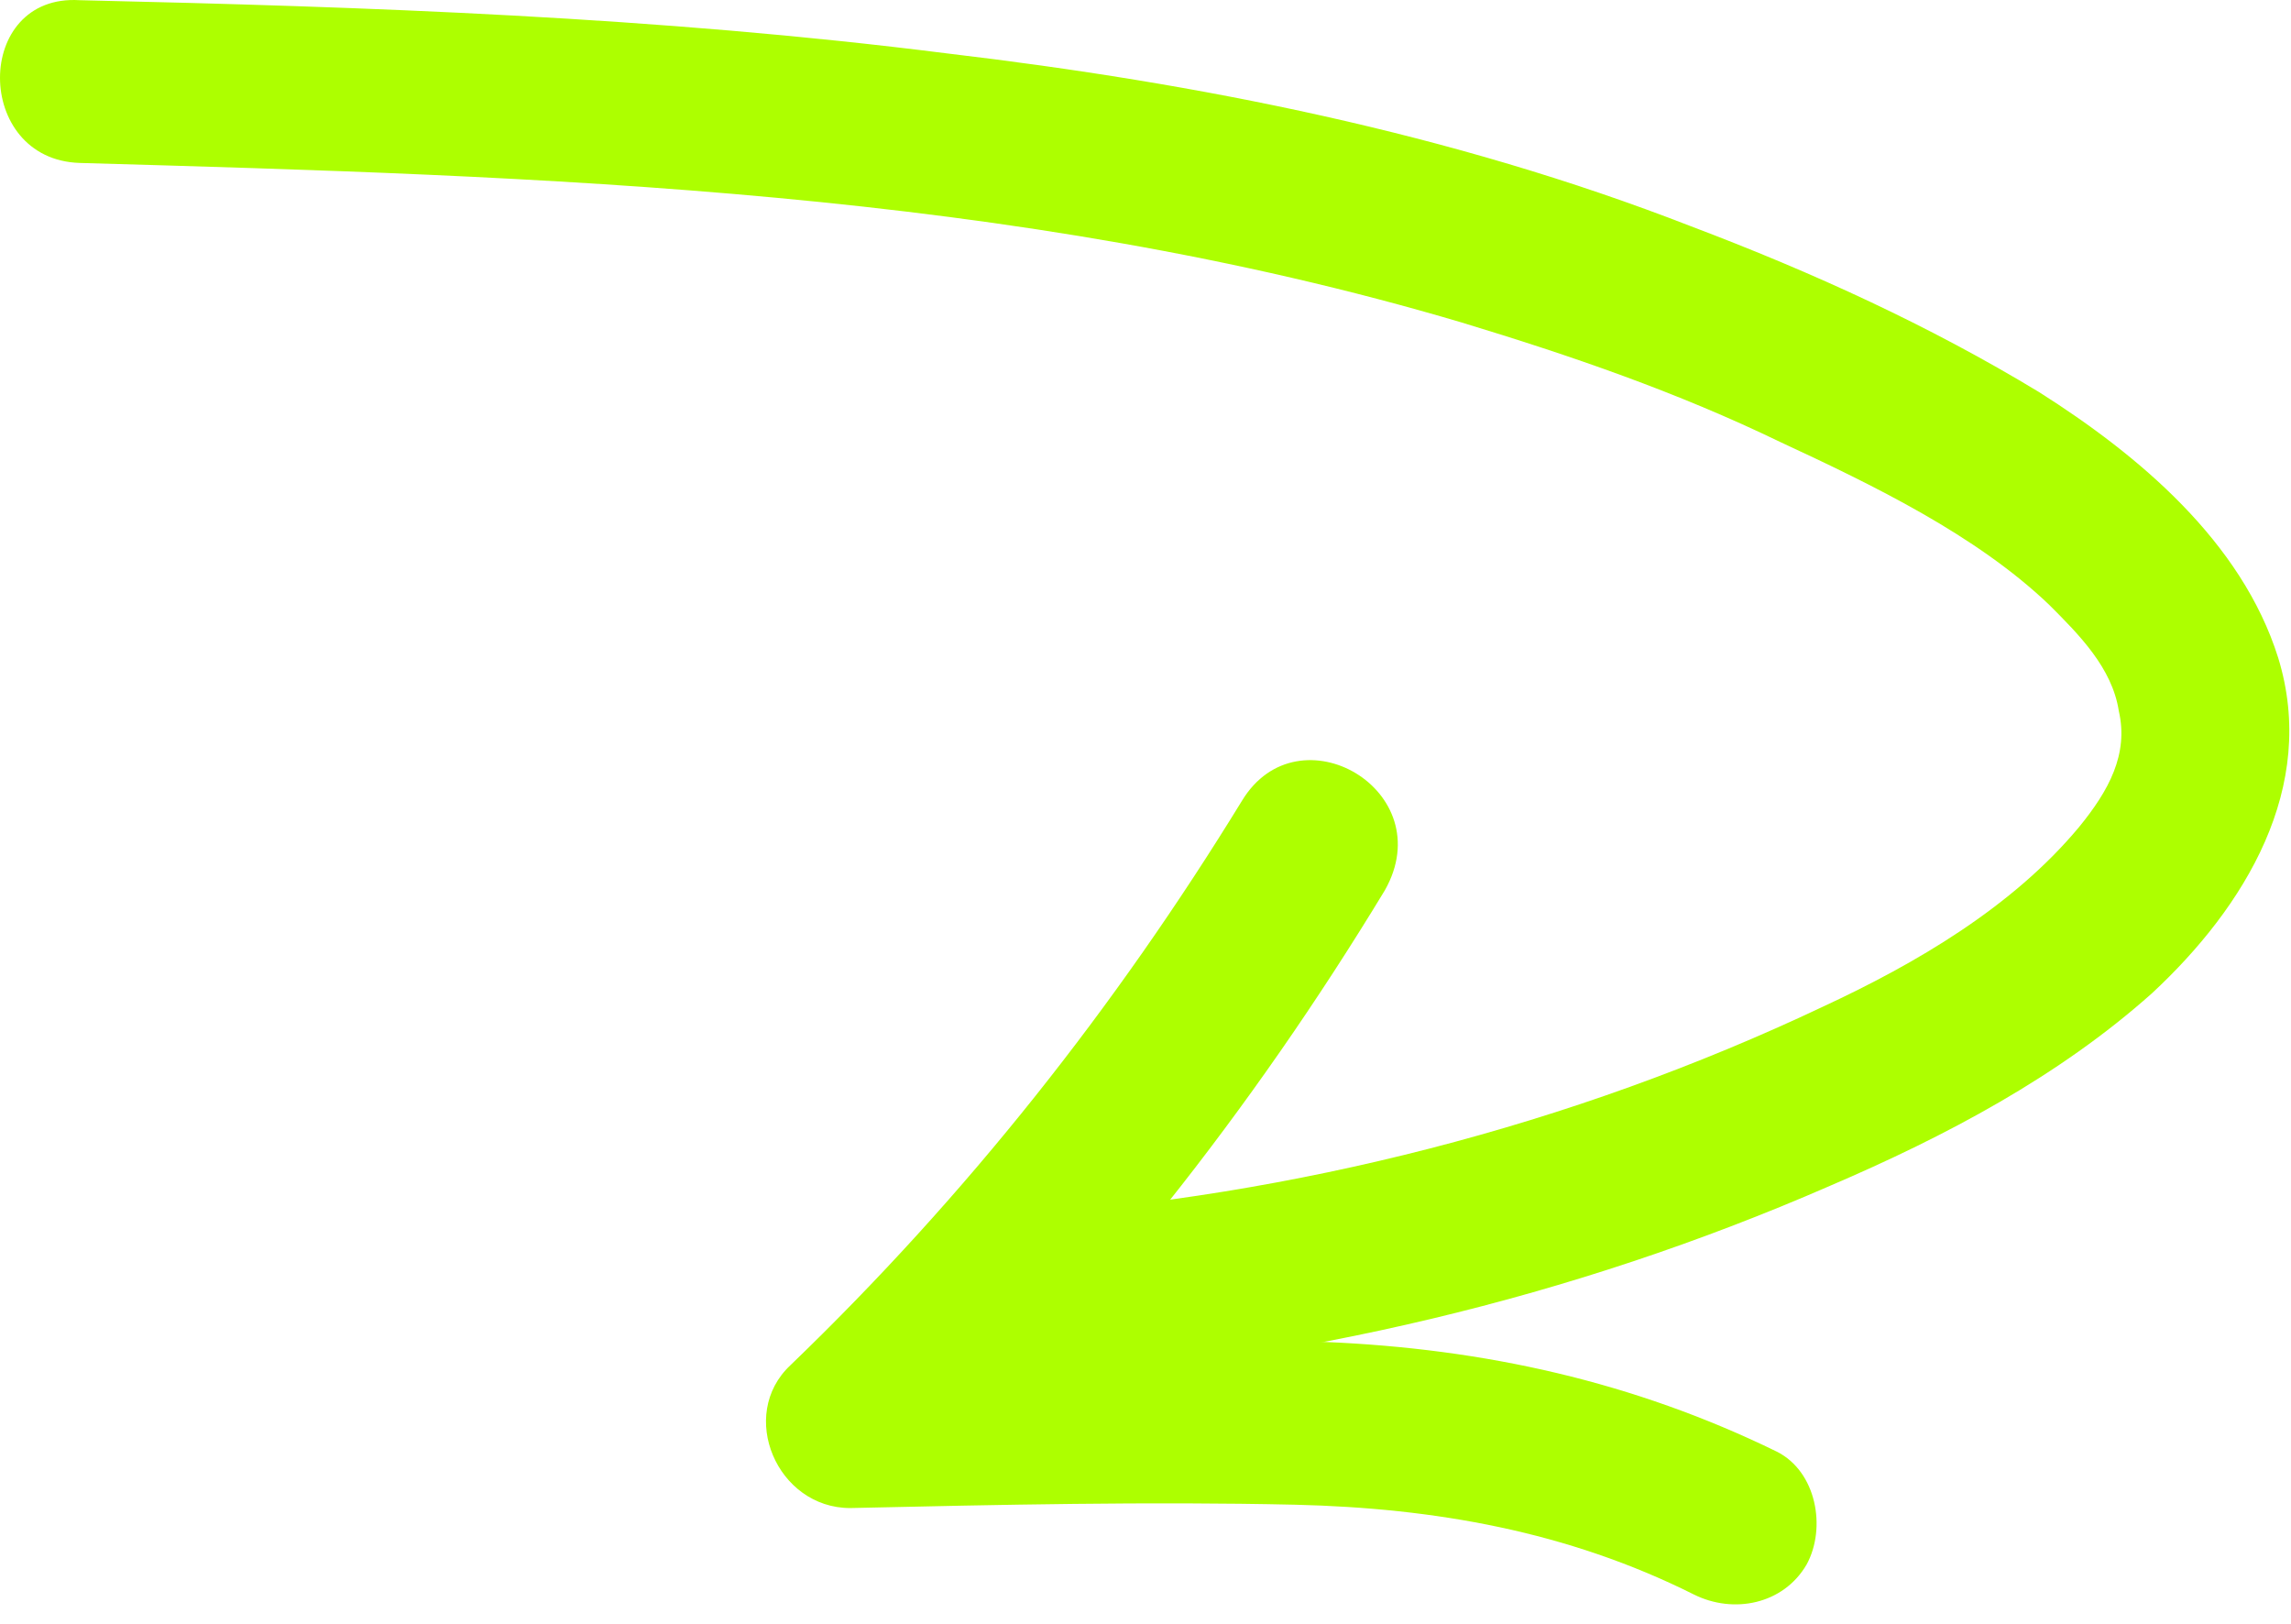
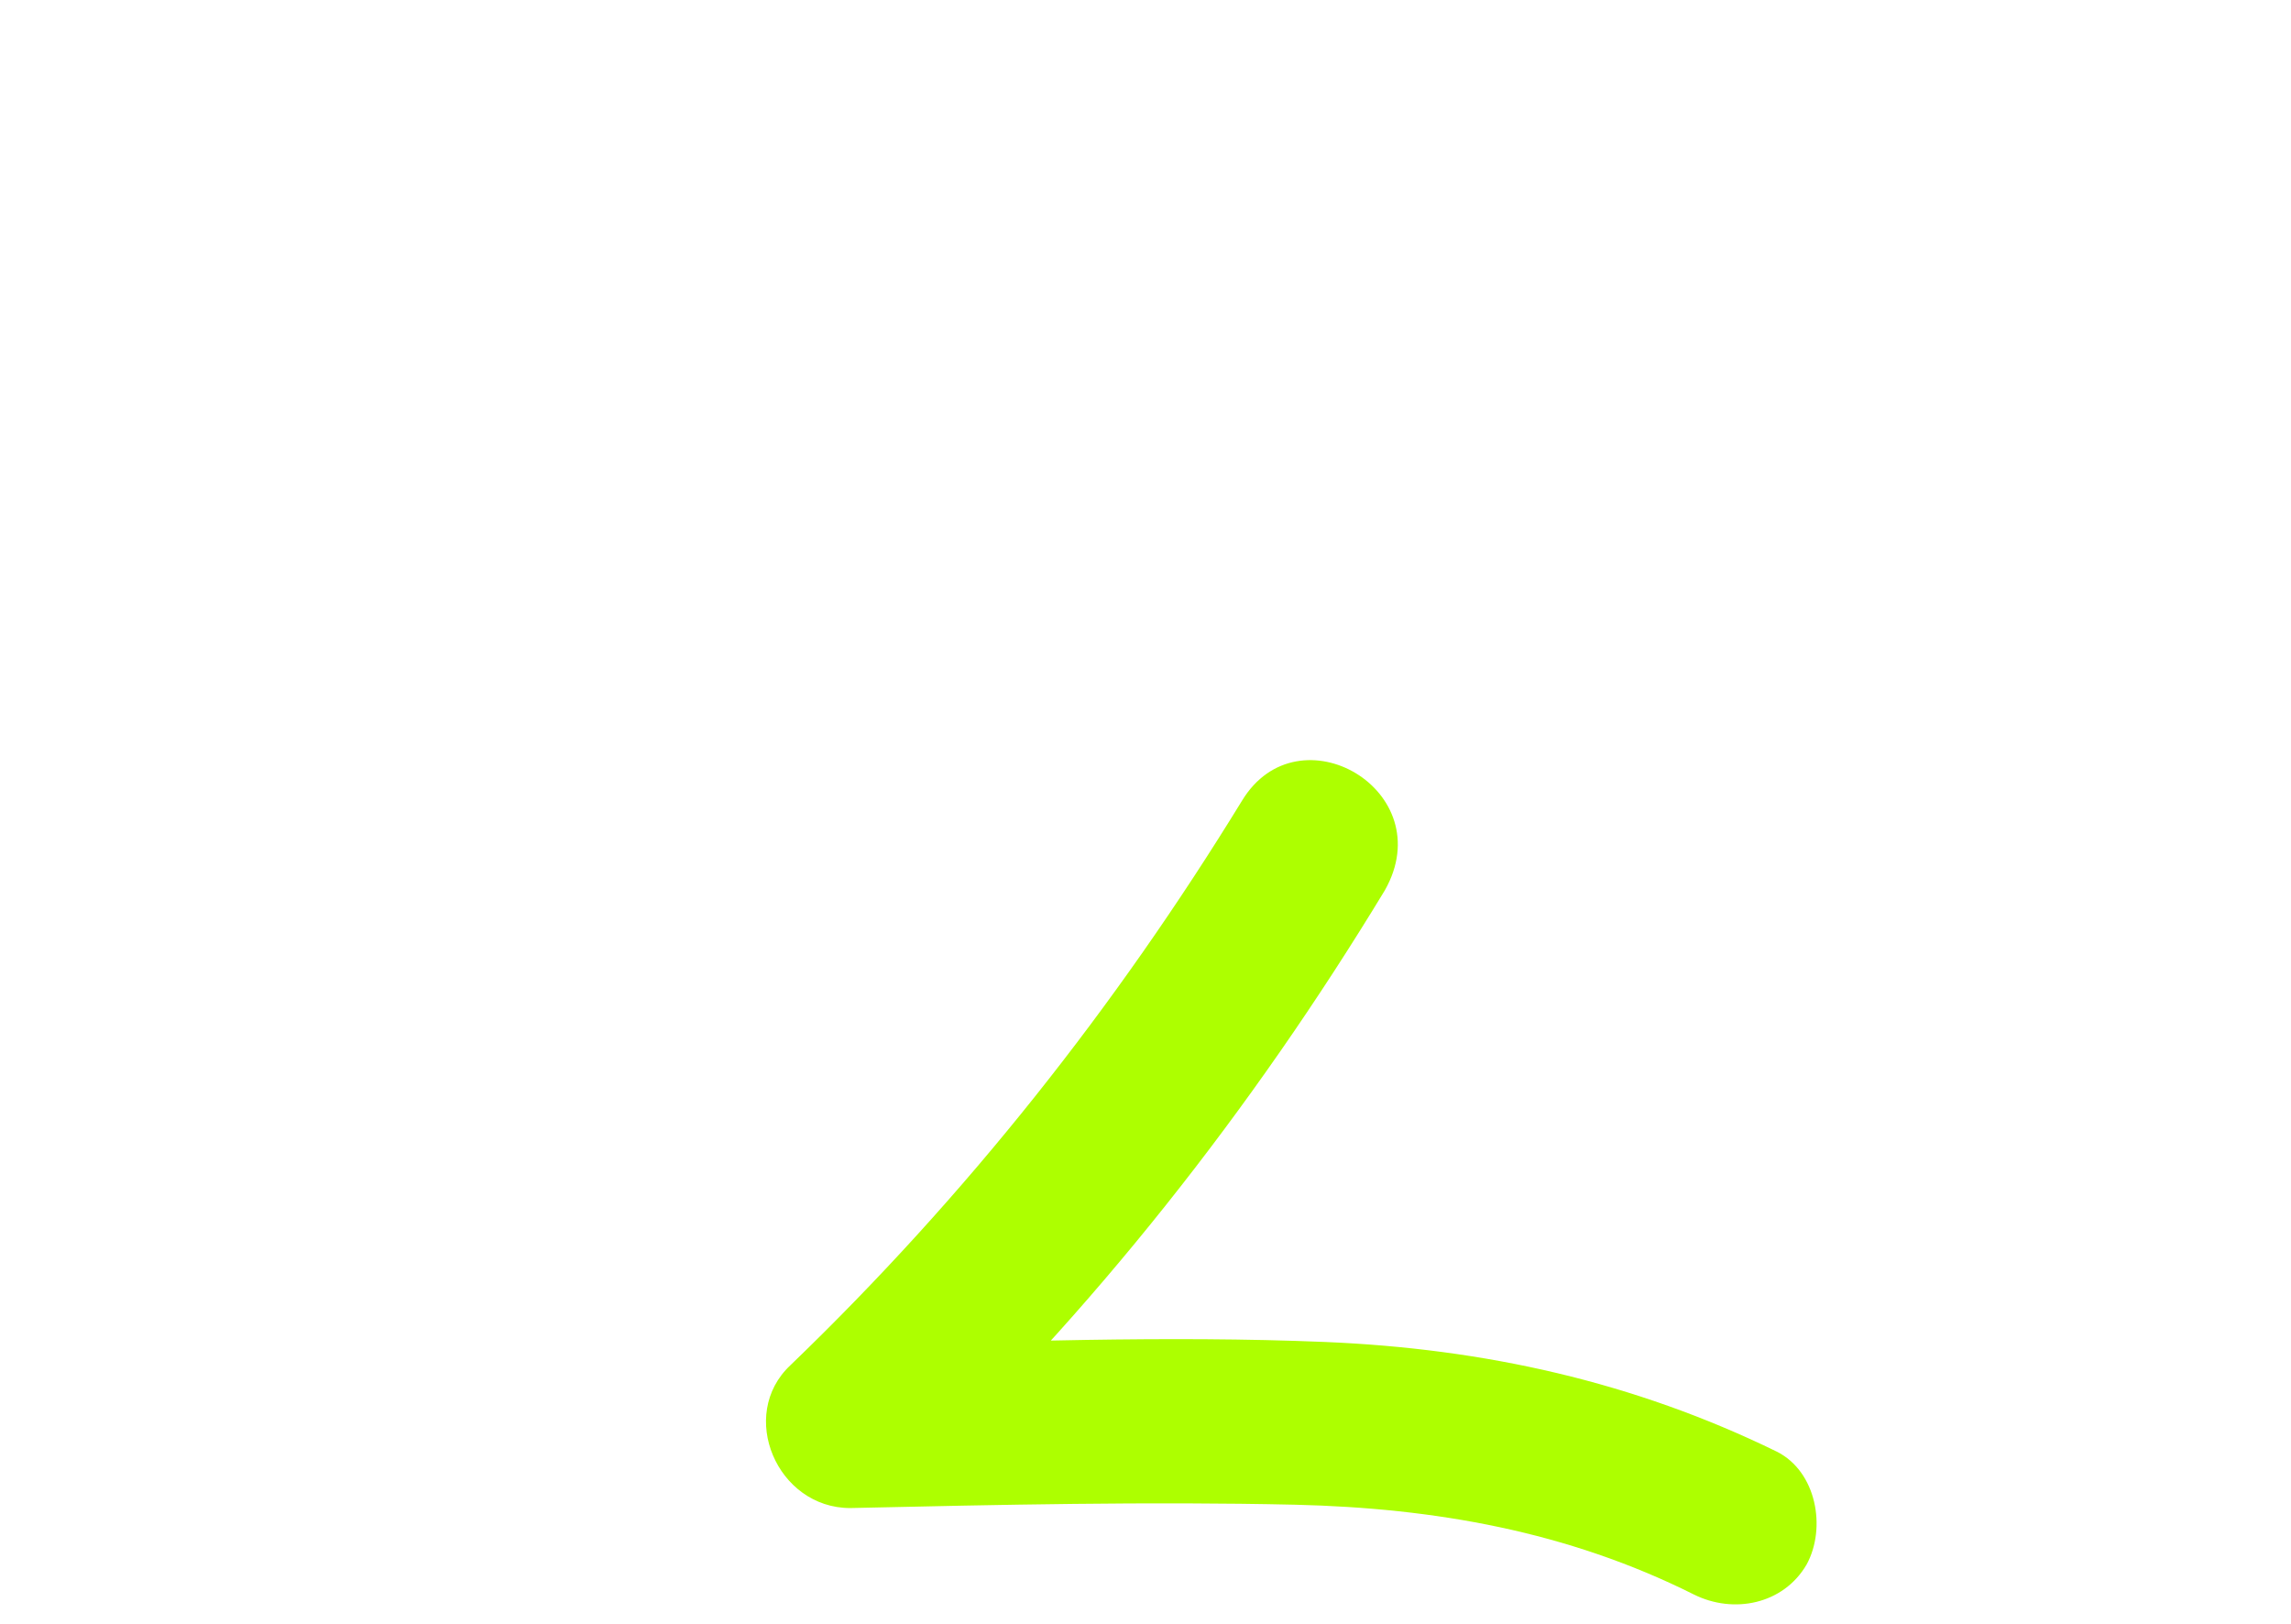
<svg xmlns="http://www.w3.org/2000/svg" width="103" height="73" viewBox="0 0 103 73" fill="none">
-   <path d="M3.583 7.325C24.486 7.922 45.539 8.519 65.695 14.492C70.622 15.985 75.4 17.627 80.028 19.866C84.209 21.808 88.838 24.047 92.122 27.183C93.466 28.526 94.959 30.019 95.258 31.96C95.706 33.901 94.81 35.544 93.466 37.186C90.48 40.77 86.15 43.308 81.969 45.249C70.622 50.624 58.23 53.759 45.688 54.655C43.747 54.804 41.955 56.297 41.955 58.388C41.955 60.329 43.598 62.27 45.688 62.12C58.379 61.224 70.622 58.388 82.268 53.311C87.494 51.072 92.57 48.384 96.751 44.651C100.931 40.77 104.216 35.394 102.424 29.571C100.782 24.346 96.153 20.464 91.674 17.627C86.747 14.641 81.522 12.252 75.997 10.162C65.247 5.981 53.9 3.741 42.552 2.398C29.563 0.755 16.573 0.307 3.583 0.009C-1.194 -0.29 -1.194 7.175 3.583 7.325Z" fill="#ADFF00" />
  <path d="M55.841 35.992C50.167 45.248 43.448 53.759 35.535 61.374C33.146 63.613 34.938 67.794 38.222 67.794C44.941 67.644 51.66 67.495 58.23 67.644C64.5 67.794 70.473 68.839 76.146 71.676C77.938 72.572 80.178 72.124 81.223 70.332C82.119 68.69 81.671 66.151 79.879 65.256C73.459 62.12 66.74 60.627 59.573 60.328C52.407 60.03 45.24 60.328 38.073 60.478C38.969 62.568 39.865 64.658 40.761 66.898C49.122 58.985 56.288 49.877 62.261 40.023C64.799 35.544 58.379 31.811 55.841 35.992Z" fill="#ADFF00" />
</svg>